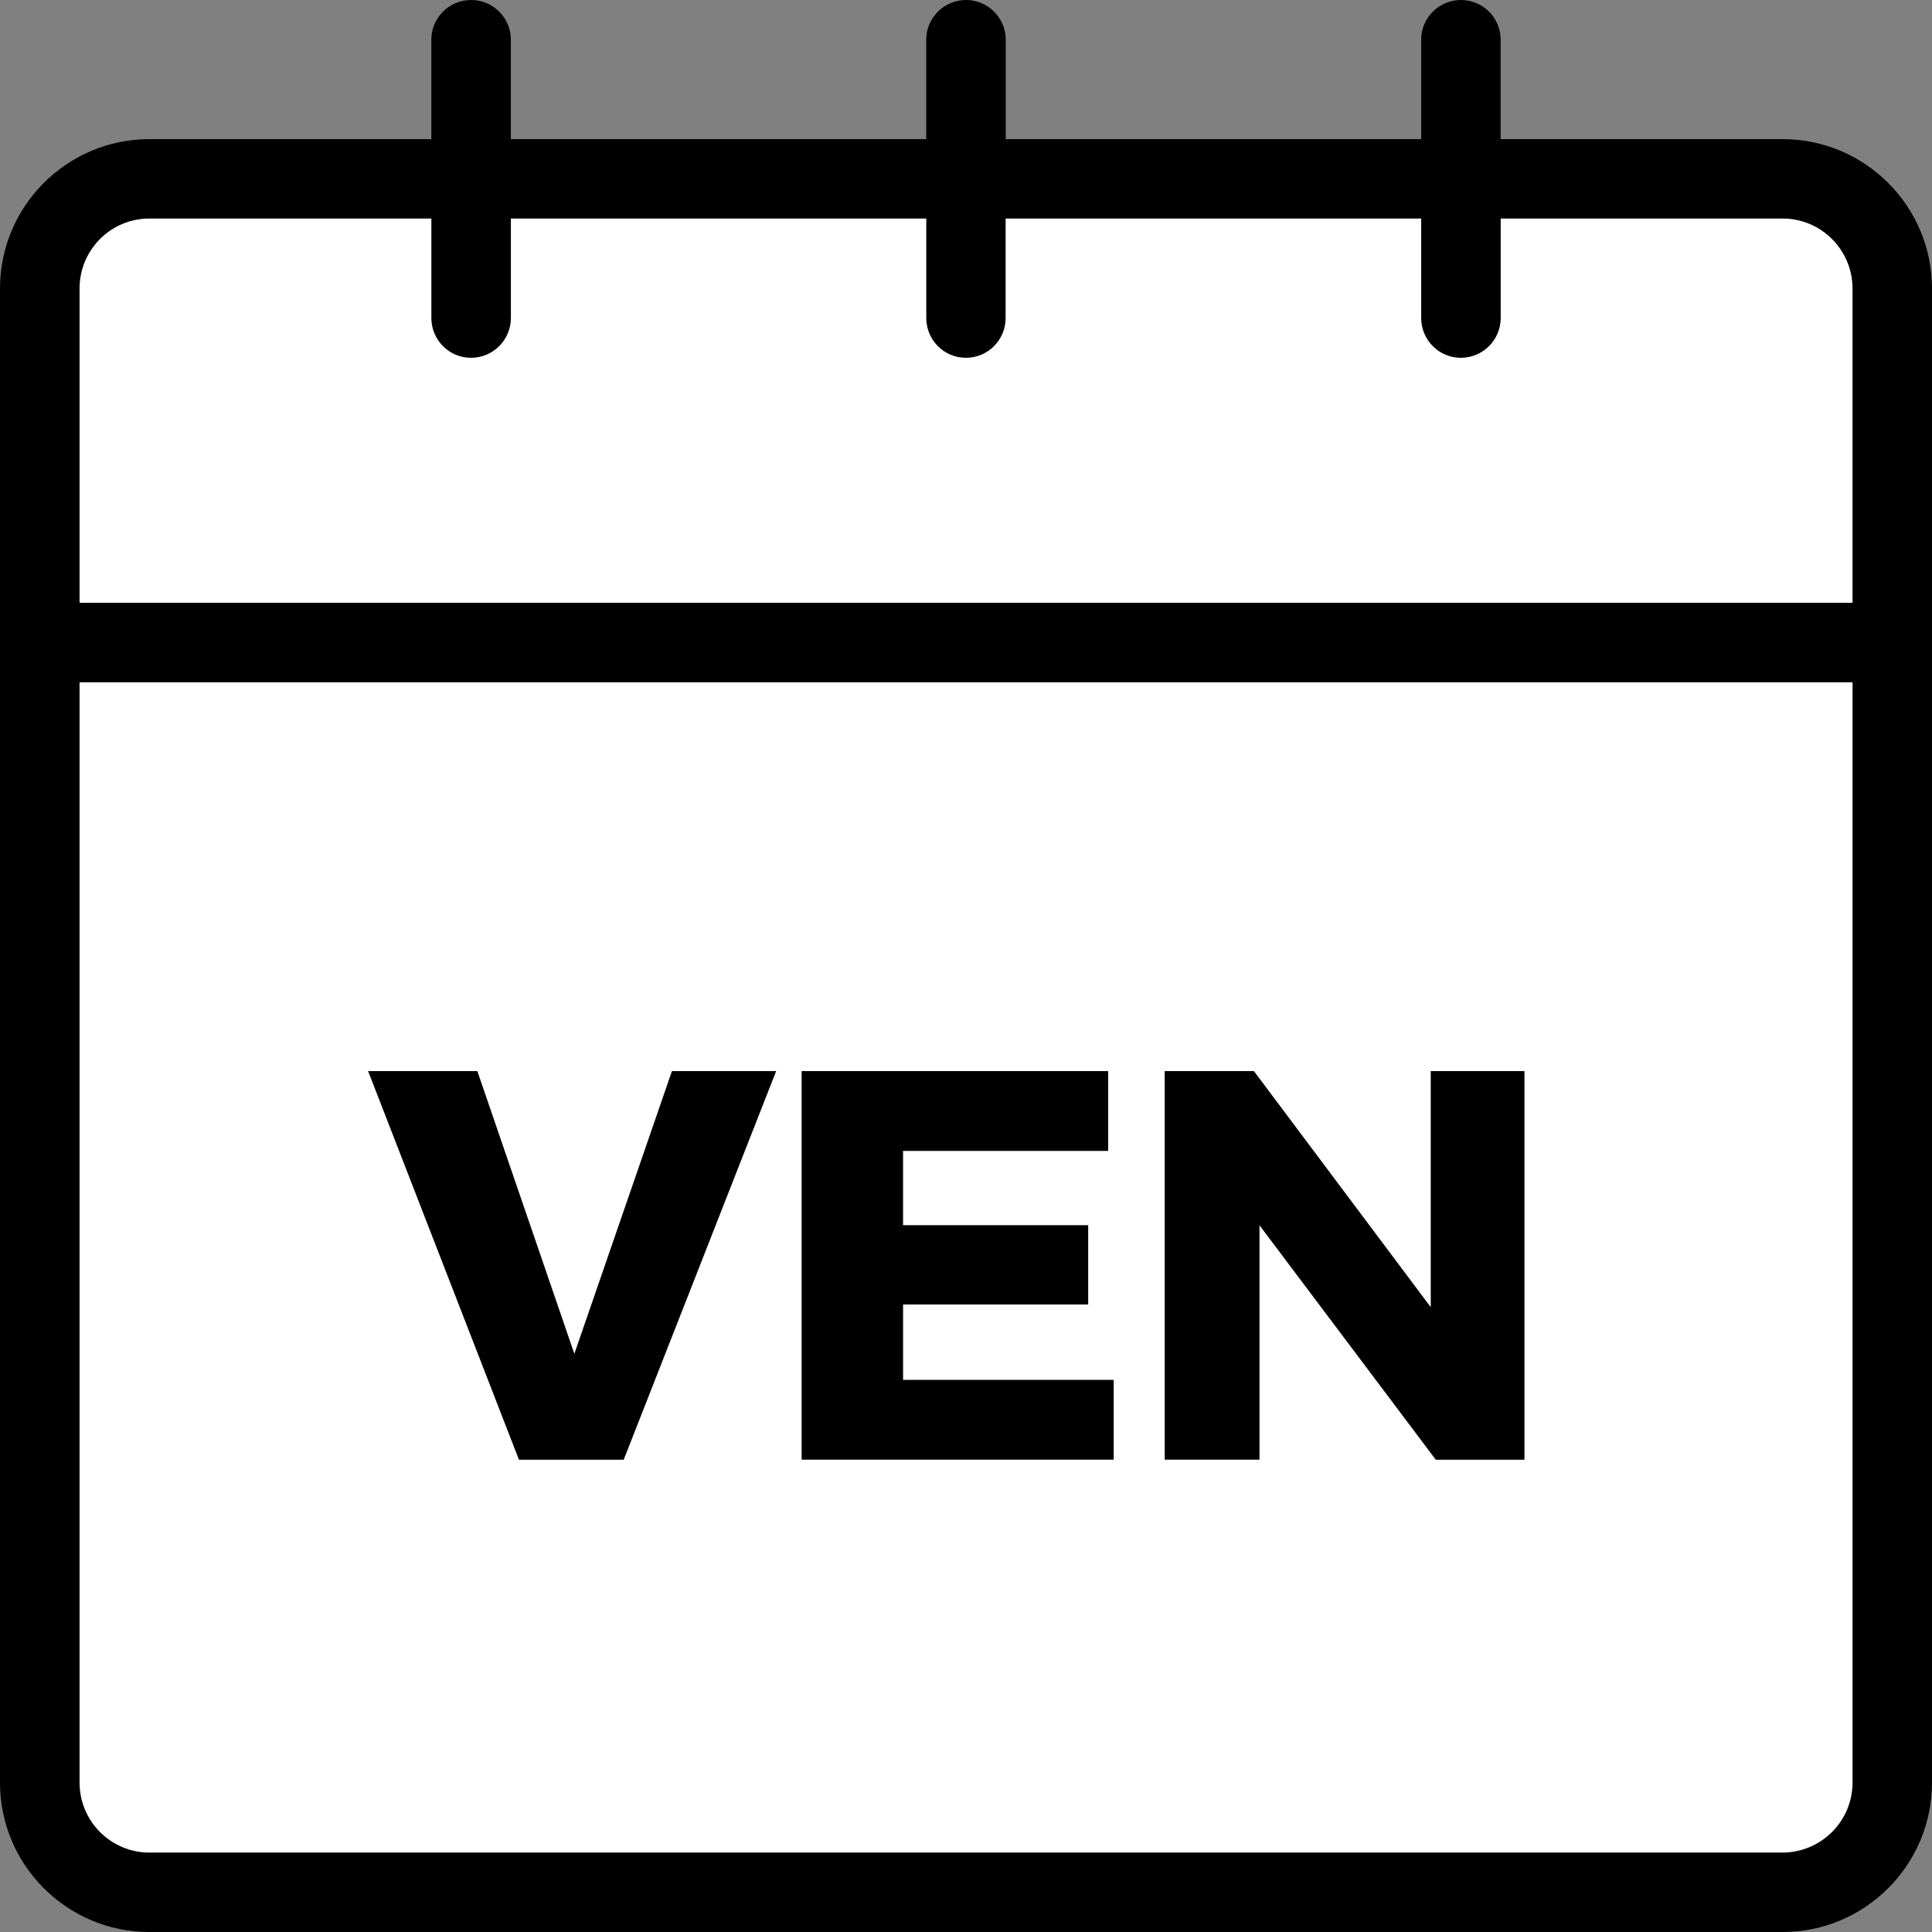
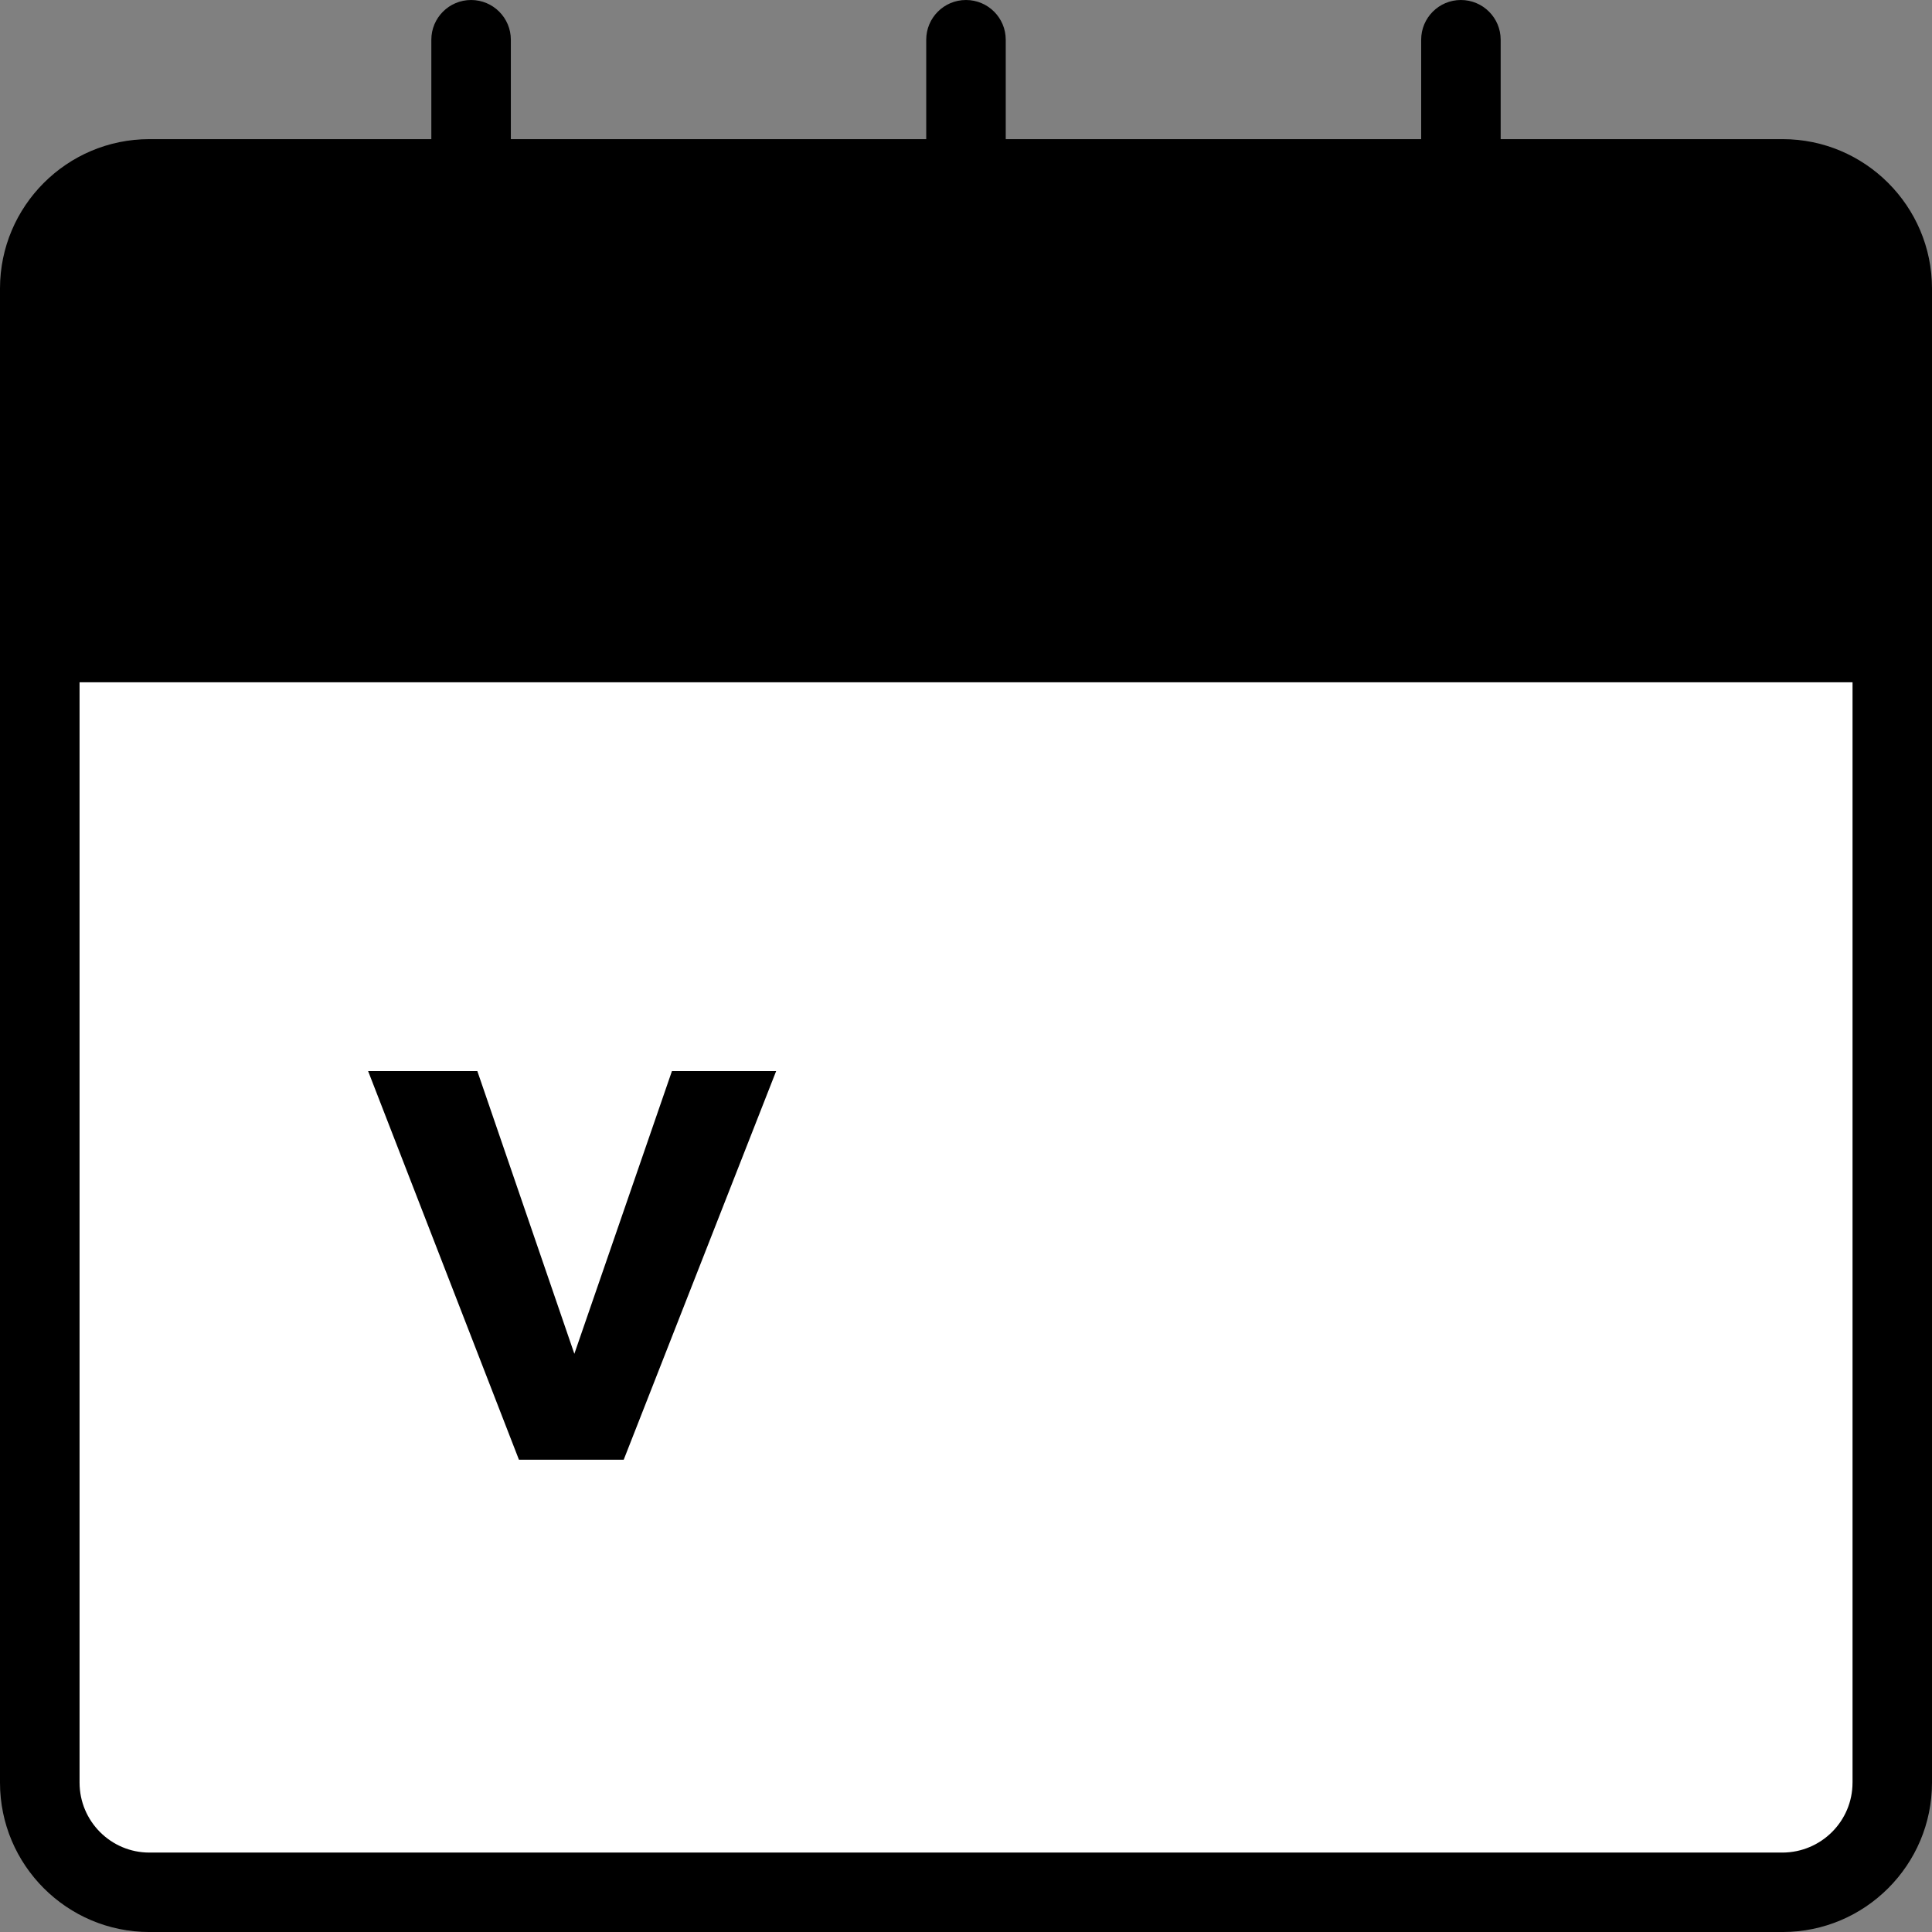
<svg xmlns="http://www.w3.org/2000/svg" version="1.1" id="Layer_1" x="0px" y="0px" width="111.53px" height="111.531px" viewBox="0 0 111.53 111.531" enable-background="new 0 0 111.53 111.531" xml:space="preserve">
  <rect x="0" y="0" width="111.53" height="111.531" fill="#808080" stroke="none" />
  <g>
    <path d="M102.906,8.032H86.63V2.293C86.63,1.026,85.602,0,84.334,0c-1.266,0-2.293,1.027-2.293,2.293v5.739H58.059V2.293   C58.059,1.026,57.03,0,55.764,0c-1.268,0-2.295,1.027-2.295,2.293v5.739H29.49V2.293C29.49,1.026,28.461,0,27.195,0   C25.928,0,24.9,1.027,24.9,2.293v5.739H8.621C3.867,8.032,0,11.899,0,16.654v86.254c0,4.756,3.867,8.623,8.621,8.623h94.287   c4.753,0,8.622-3.867,8.622-8.623V16.652C111.528,11.899,107.66,8.031,102.906,8.032z" />
    <path d="M4.588,16.652C4.59,14.43,6.396,12.62,8.621,12.62h16.277v5.738c0,1.267,1.027,2.294,2.295,2.294   c1.266,0,2.295-1.027,2.295-2.294V12.62h23.98v5.738c0,1.267,1.027,2.294,2.295,2.294c1.266,0,2.293-1.027,2.293-2.294V12.62   h23.981v5.738c0,1.267,1.028,2.294,2.296,2.294c1.267,0,2.295-1.027,2.295-2.294V12.62h16.276c2.224,0,4.033,1.81,4.033,4.034   v18.141L4.588,34.797V16.652z" />
    <path d="M106.939,102.908c-0.001,2.223-1.811,4.031-4.033,4.033H8.621c-2.223,0-4.031-1.811-4.031-4.033V39.387h102.35V102.908z" />
  </g>
-   <path fill="#FFFFFF" d="M4.593,16.655c0-2.229,1.8-4.04,4.03-4.04h16.279v5.74c0,1.271,1.021,2.3,2.29,2.3  c1.271,0,2.3-1.029,2.3-2.3v-5.74h23.98v5.74c0,1.271,1.02,2.3,2.29,2.3c1.27,0,2.29-1.029,2.29-2.3v-5.74h23.99v5.74  c0,1.271,1.02,2.3,2.29,2.3c1.27,0,2.3-1.029,2.3-2.3v-5.74h16.27c2.23,0,4.04,1.811,4.04,4.04v18.141H4.593V16.655z" />
  <path fill="#FFFFFF" d="M106.942,102.905c0,2.23-1.81,4.03-4.04,4.04H8.623c-2.221,0-4.03-1.81-4.03-4.04v-63.52h102.35V102.905z" />
  <g>
    <path d="M21.251,61.833h6.305l5.6,16.319l5.633-16.319h6.016l-8.799,22.432h-6.049L21.251,61.833z" />
-     <path d="M46.276,61.833h17.695v4.607h-11.84v4.288h10.688v4.576H52.132v4.352h12.16v4.608H46.276V61.833z" />
-     <path d="M67.235,61.833h5.152l11.744,15.68l-1.537,0.512V61.833h5.408v22.432h-5.119L71.14,68.648l1.568-0.512v16.128h-5.473   V61.833z" />
  </g>
</svg>